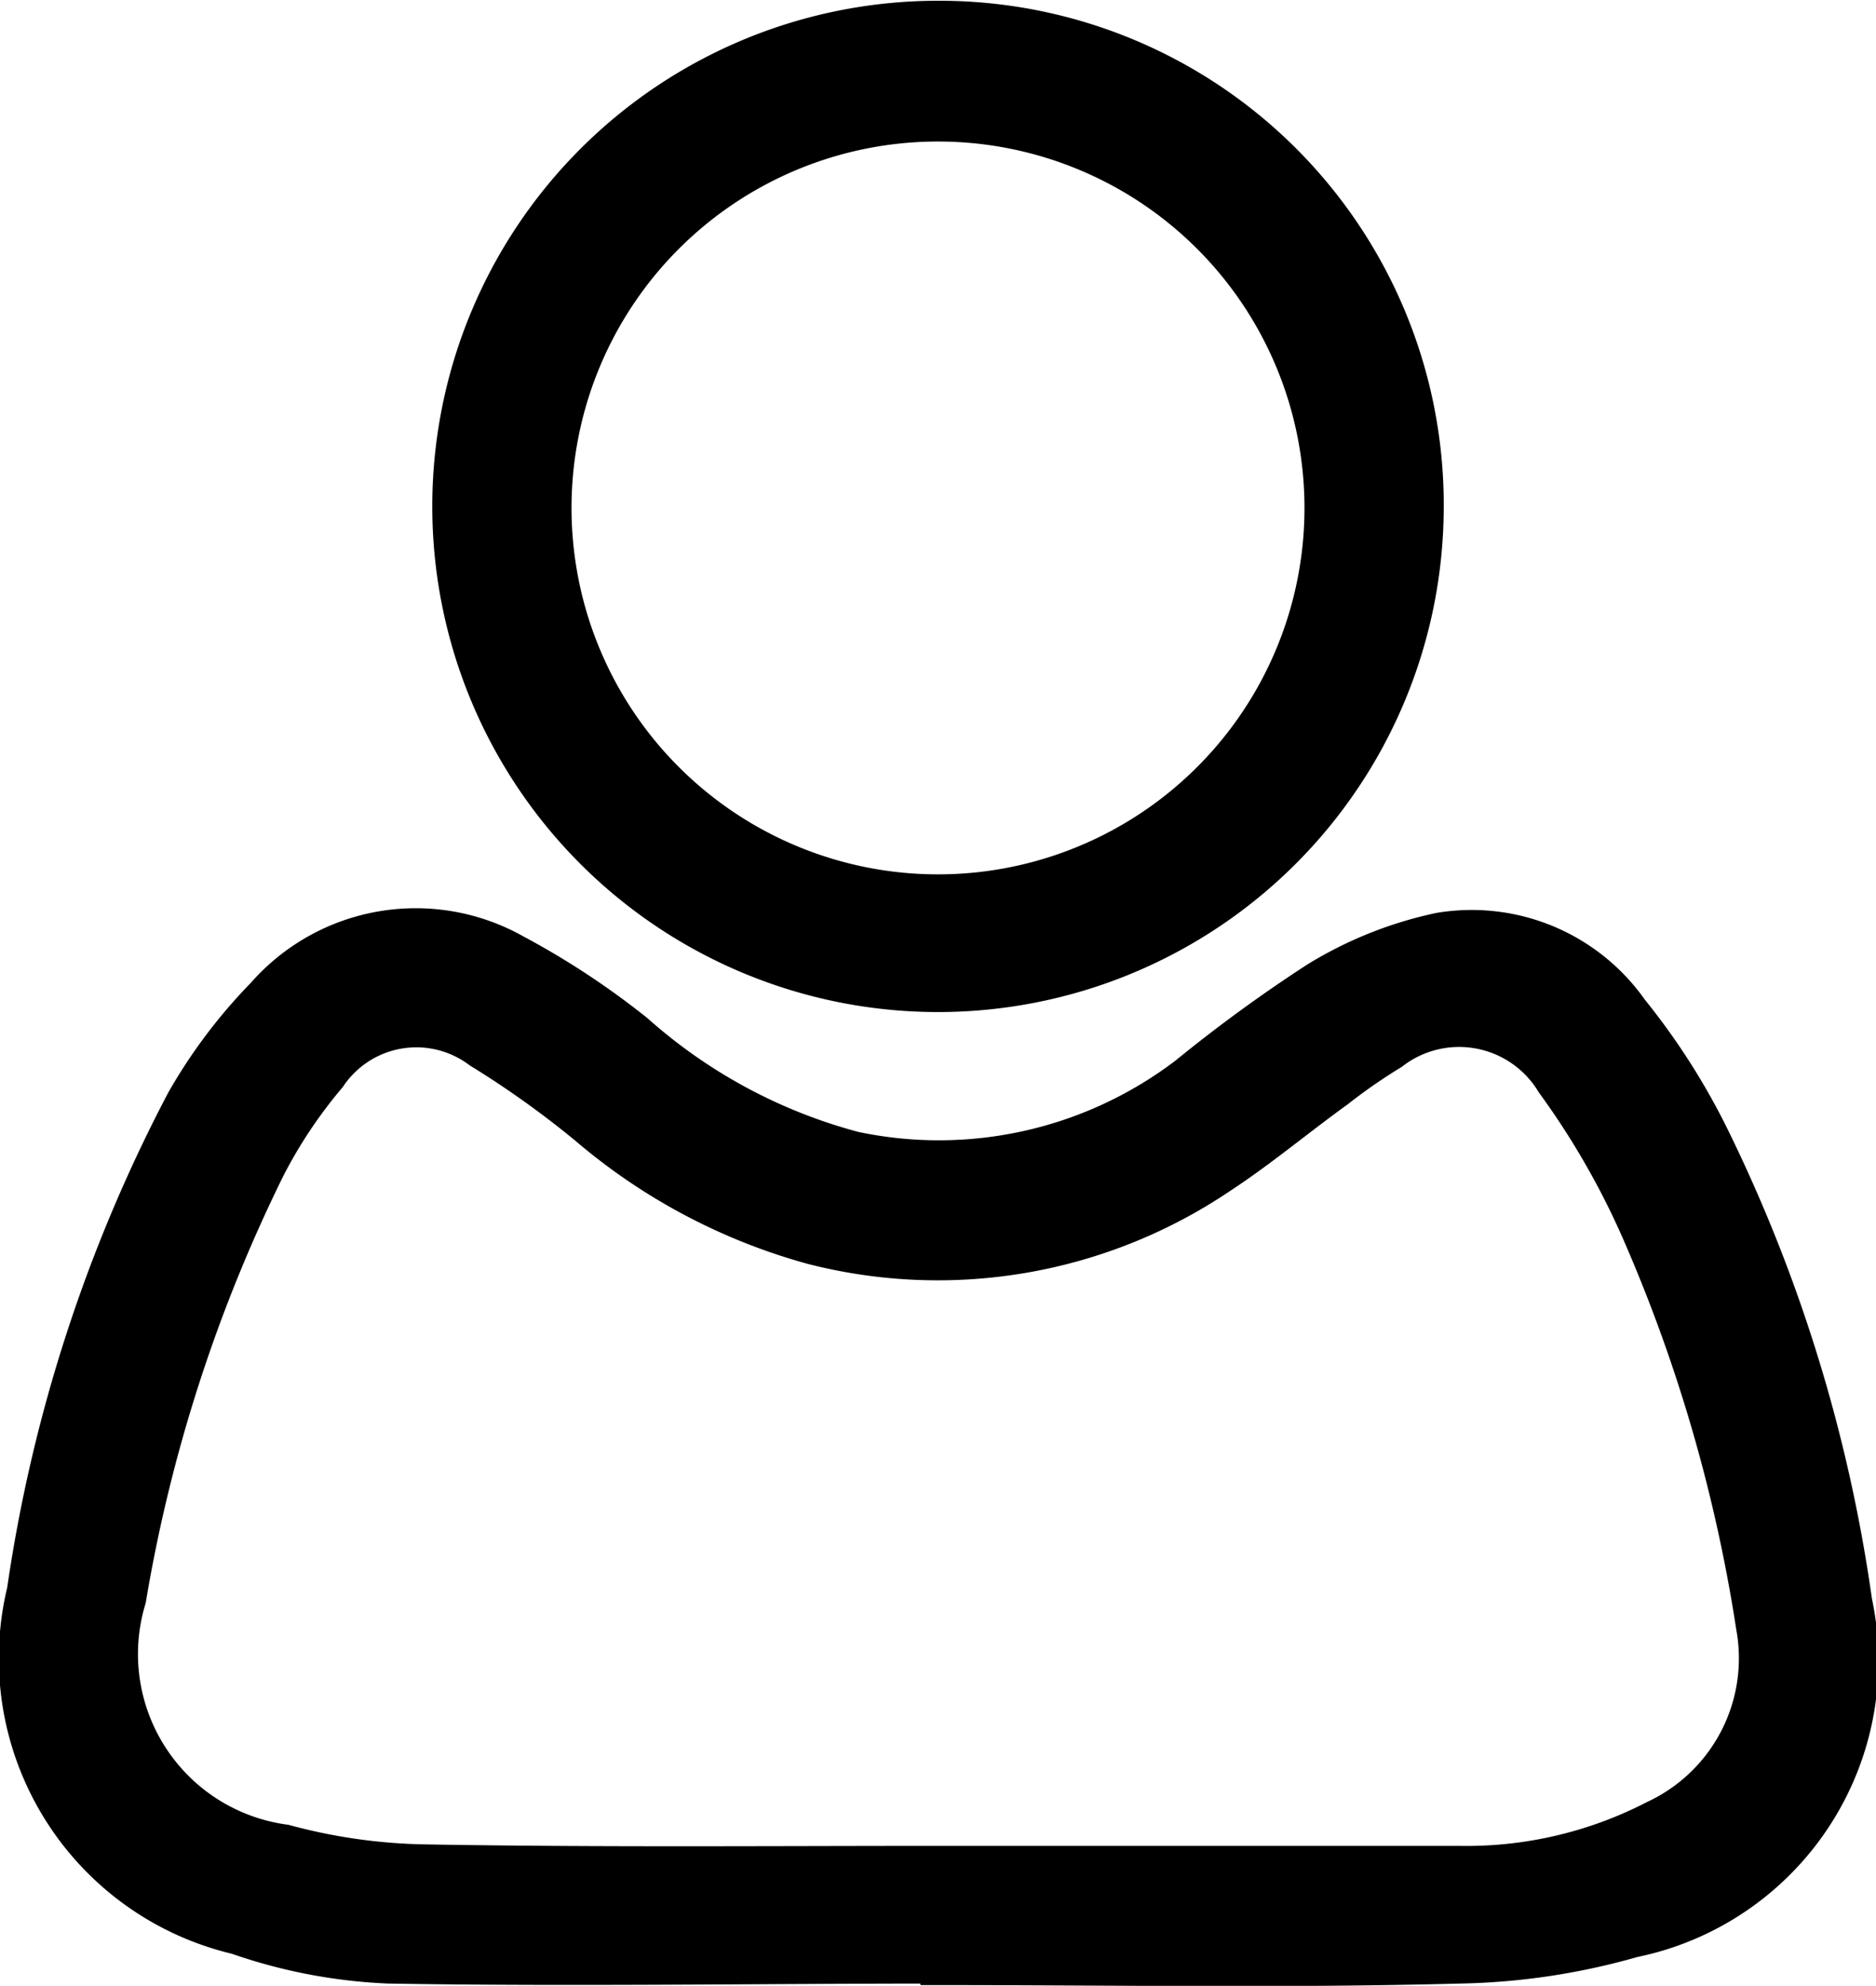
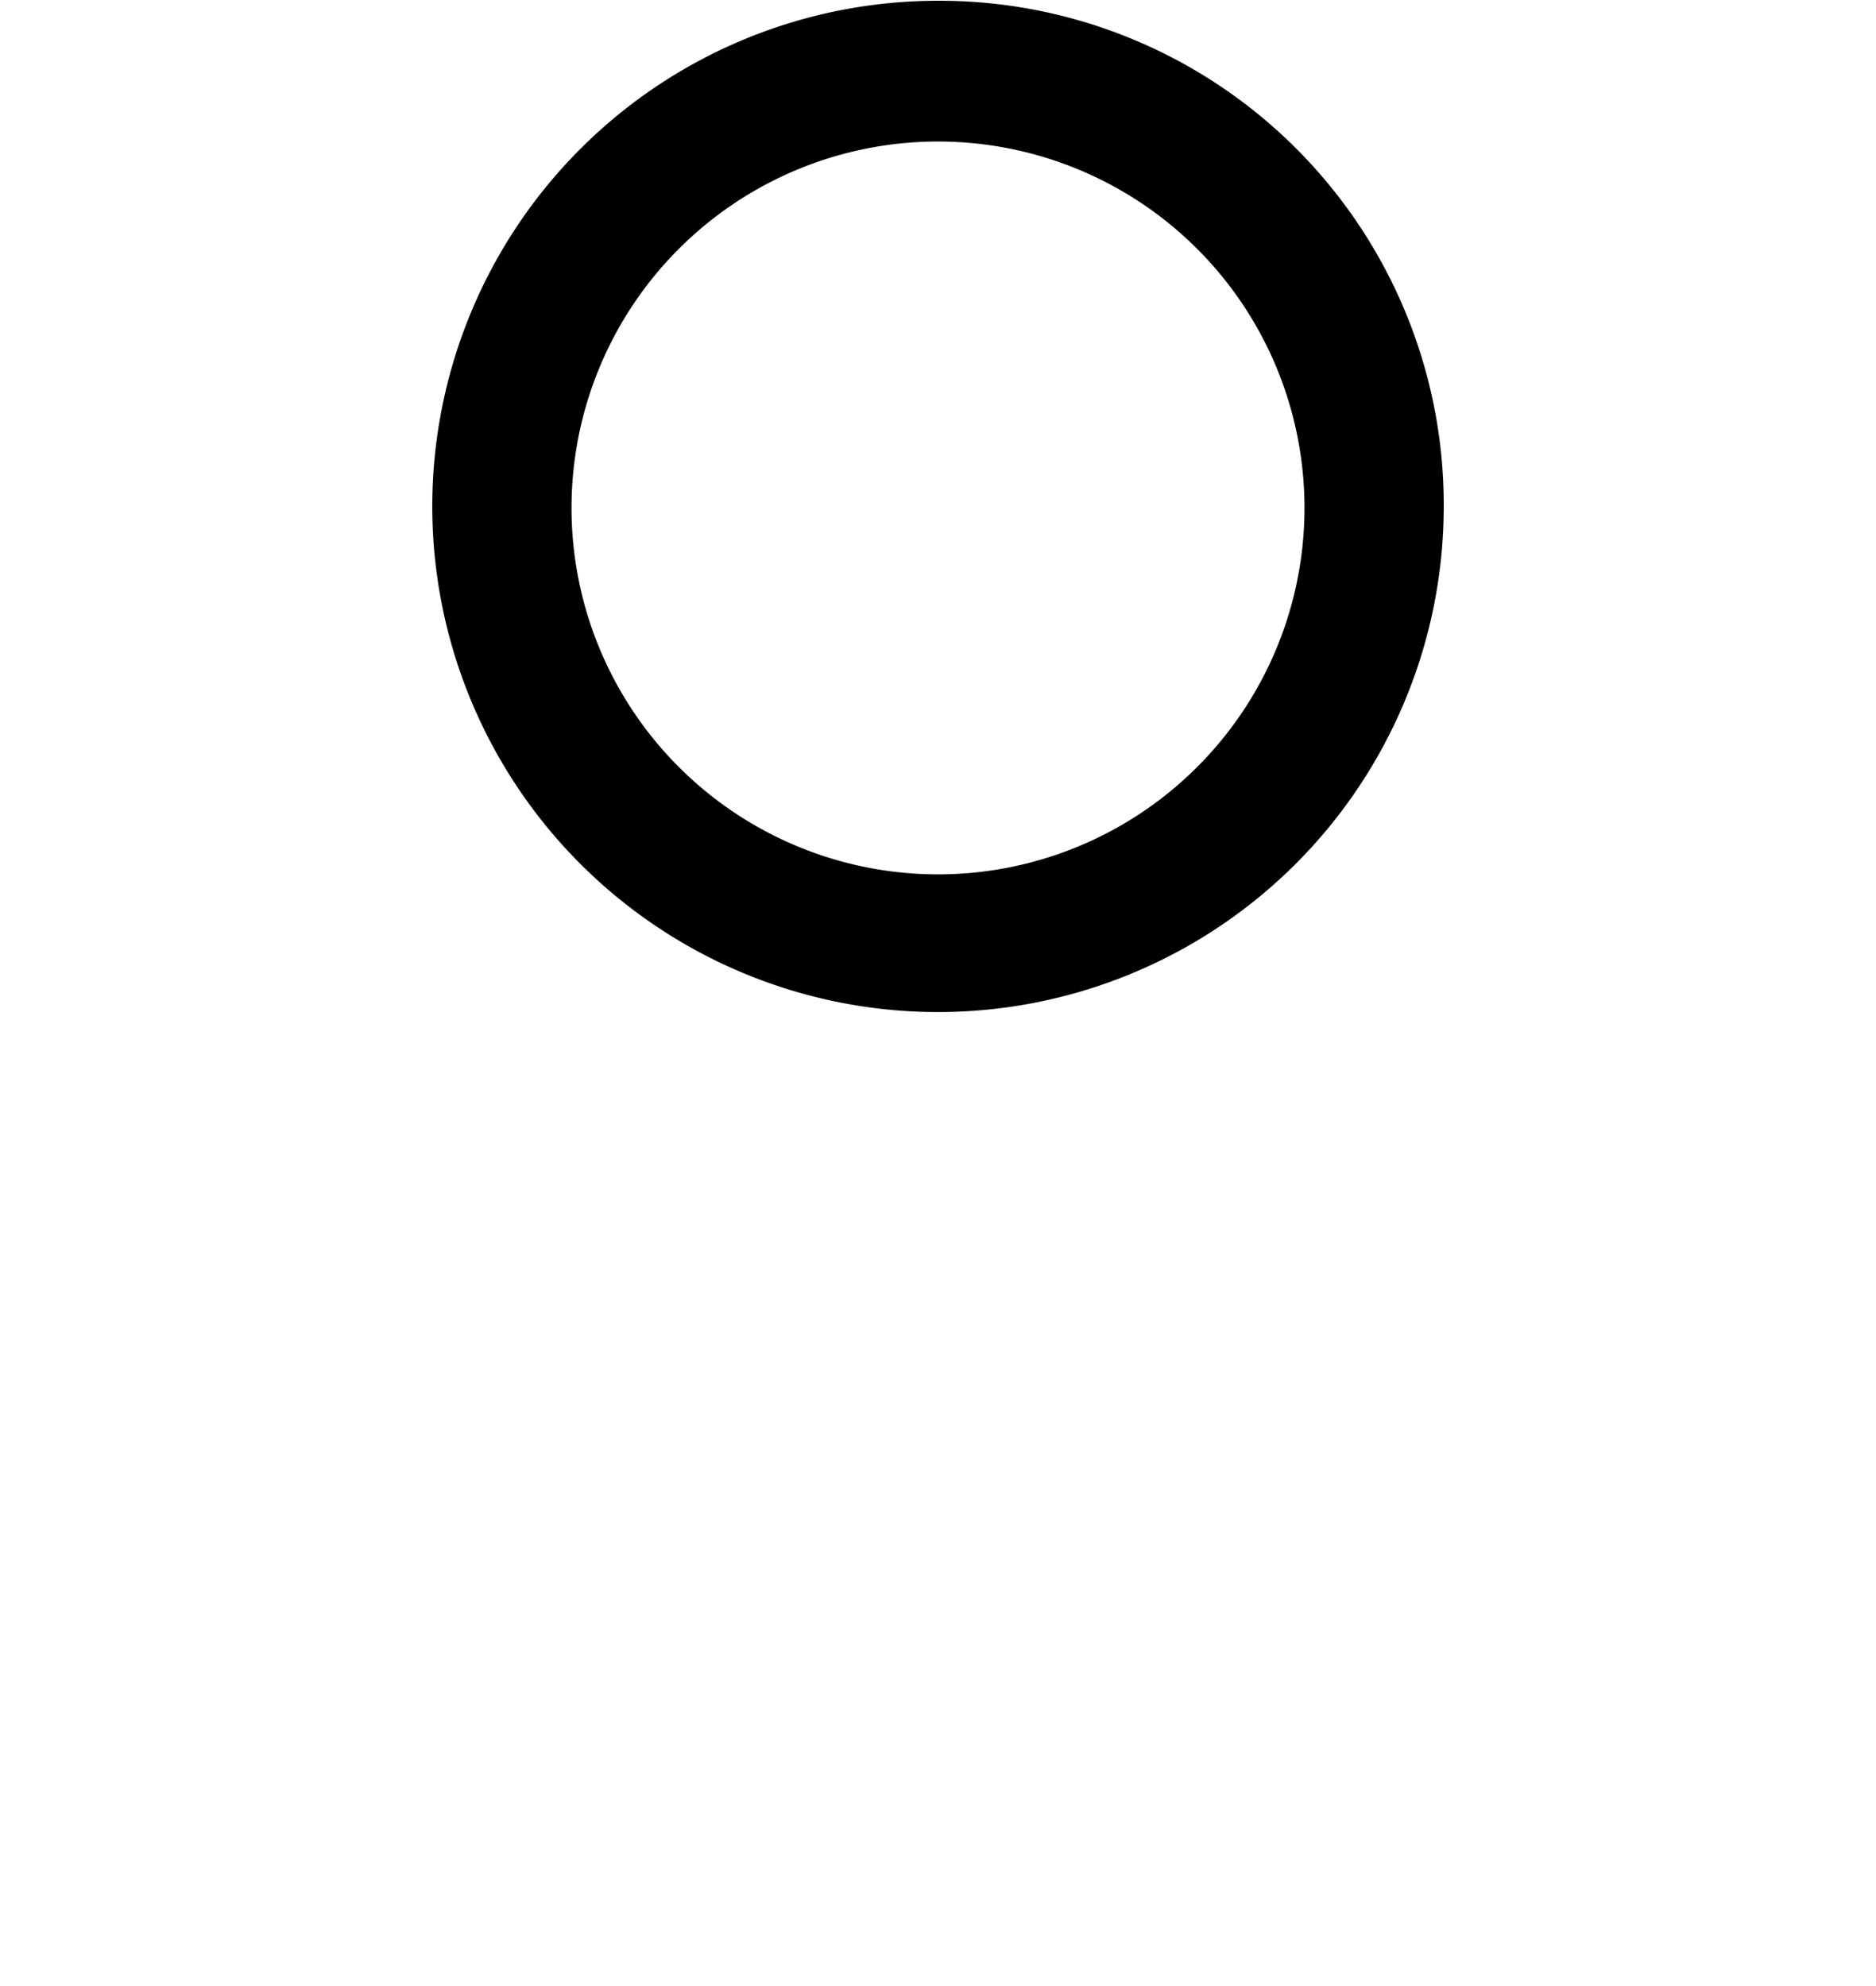
<svg xmlns="http://www.w3.org/2000/svg" width="12.26" height="12.98">
  <g data-name="Group 910">
    <g data-name="Group 909" fill="#000" stroke="#000" stroke-miterlimit="10" stroke-width=".25">
-       <path data-name="Path 1345" d="M6.14 12.84c-1.2 0-2.4.02-3.6 0a3.43 3.43 0 0 1-.99-.19A1.86 1.86 0 0 1 .17 10.4a9.93 9.93 0 0 1 1.04-3.2 3.4 3.4 0 0 1 .52-.69 1.31 1.31 0 0 1 1.63-.28 5.16 5.16 0 0 1 .79.52 3.5 3.5 0 0 0 1.43.77 2.68 2.68 0 0 0 2.18-.49 9.71 9.71 0 0 1 .85-.62 2.53 2.53 0 0 1 .8-.32 1.26 1.26 0 0 1 1.24.52 4.42 4.42 0 0 1 .53.83 10.07 10.07 0 0 1 .93 3.03 1.85 1.85 0 0 1-1.44 2.2 4.38 4.38 0 0 1-1.13.17c-1.13.03-2.27.01-3.4.01zm0-.65h3.39a2.69 2.69 0 0 0 1.29-.3 1.16 1.16 0 0 0 .65-1.26 10.38 10.38 0 0 0-.73-2.54 5.21 5.21 0 0 0-.58-1.02.73.73 0 0 0-1.07-.2 3.73 3.73 0 0 0-.36.25c-.25.18-.5.39-.76.56a3.29 3.29 0 0 1-2.66.46 3.82 3.82 0 0 1-1.47-.78 6.27 6.27 0 0 0-.7-.5.7.7 0 0 0-1 .17 3.16 3.16 0 0 0-.4.6 10.16 10.16 0 0 0-.91 2.82 1.25 1.25 0 0 0 1.03 1.6 3.74 3.74 0 0 0 .9.13c1.13.02 2.26.01 3.39.01z" />
      <path data-name="Path 1346" d="M9.31 3.33A3.18 3.18 0 1 1 6.14.13a3.17 3.17 0 0 1 3.17 3.2zm-.66-.02a2.52 2.52 0 1 0-2.52 2.53 2.52 2.52 0 0 0 2.52-2.53z" />
    </g>
  </g>
</svg>